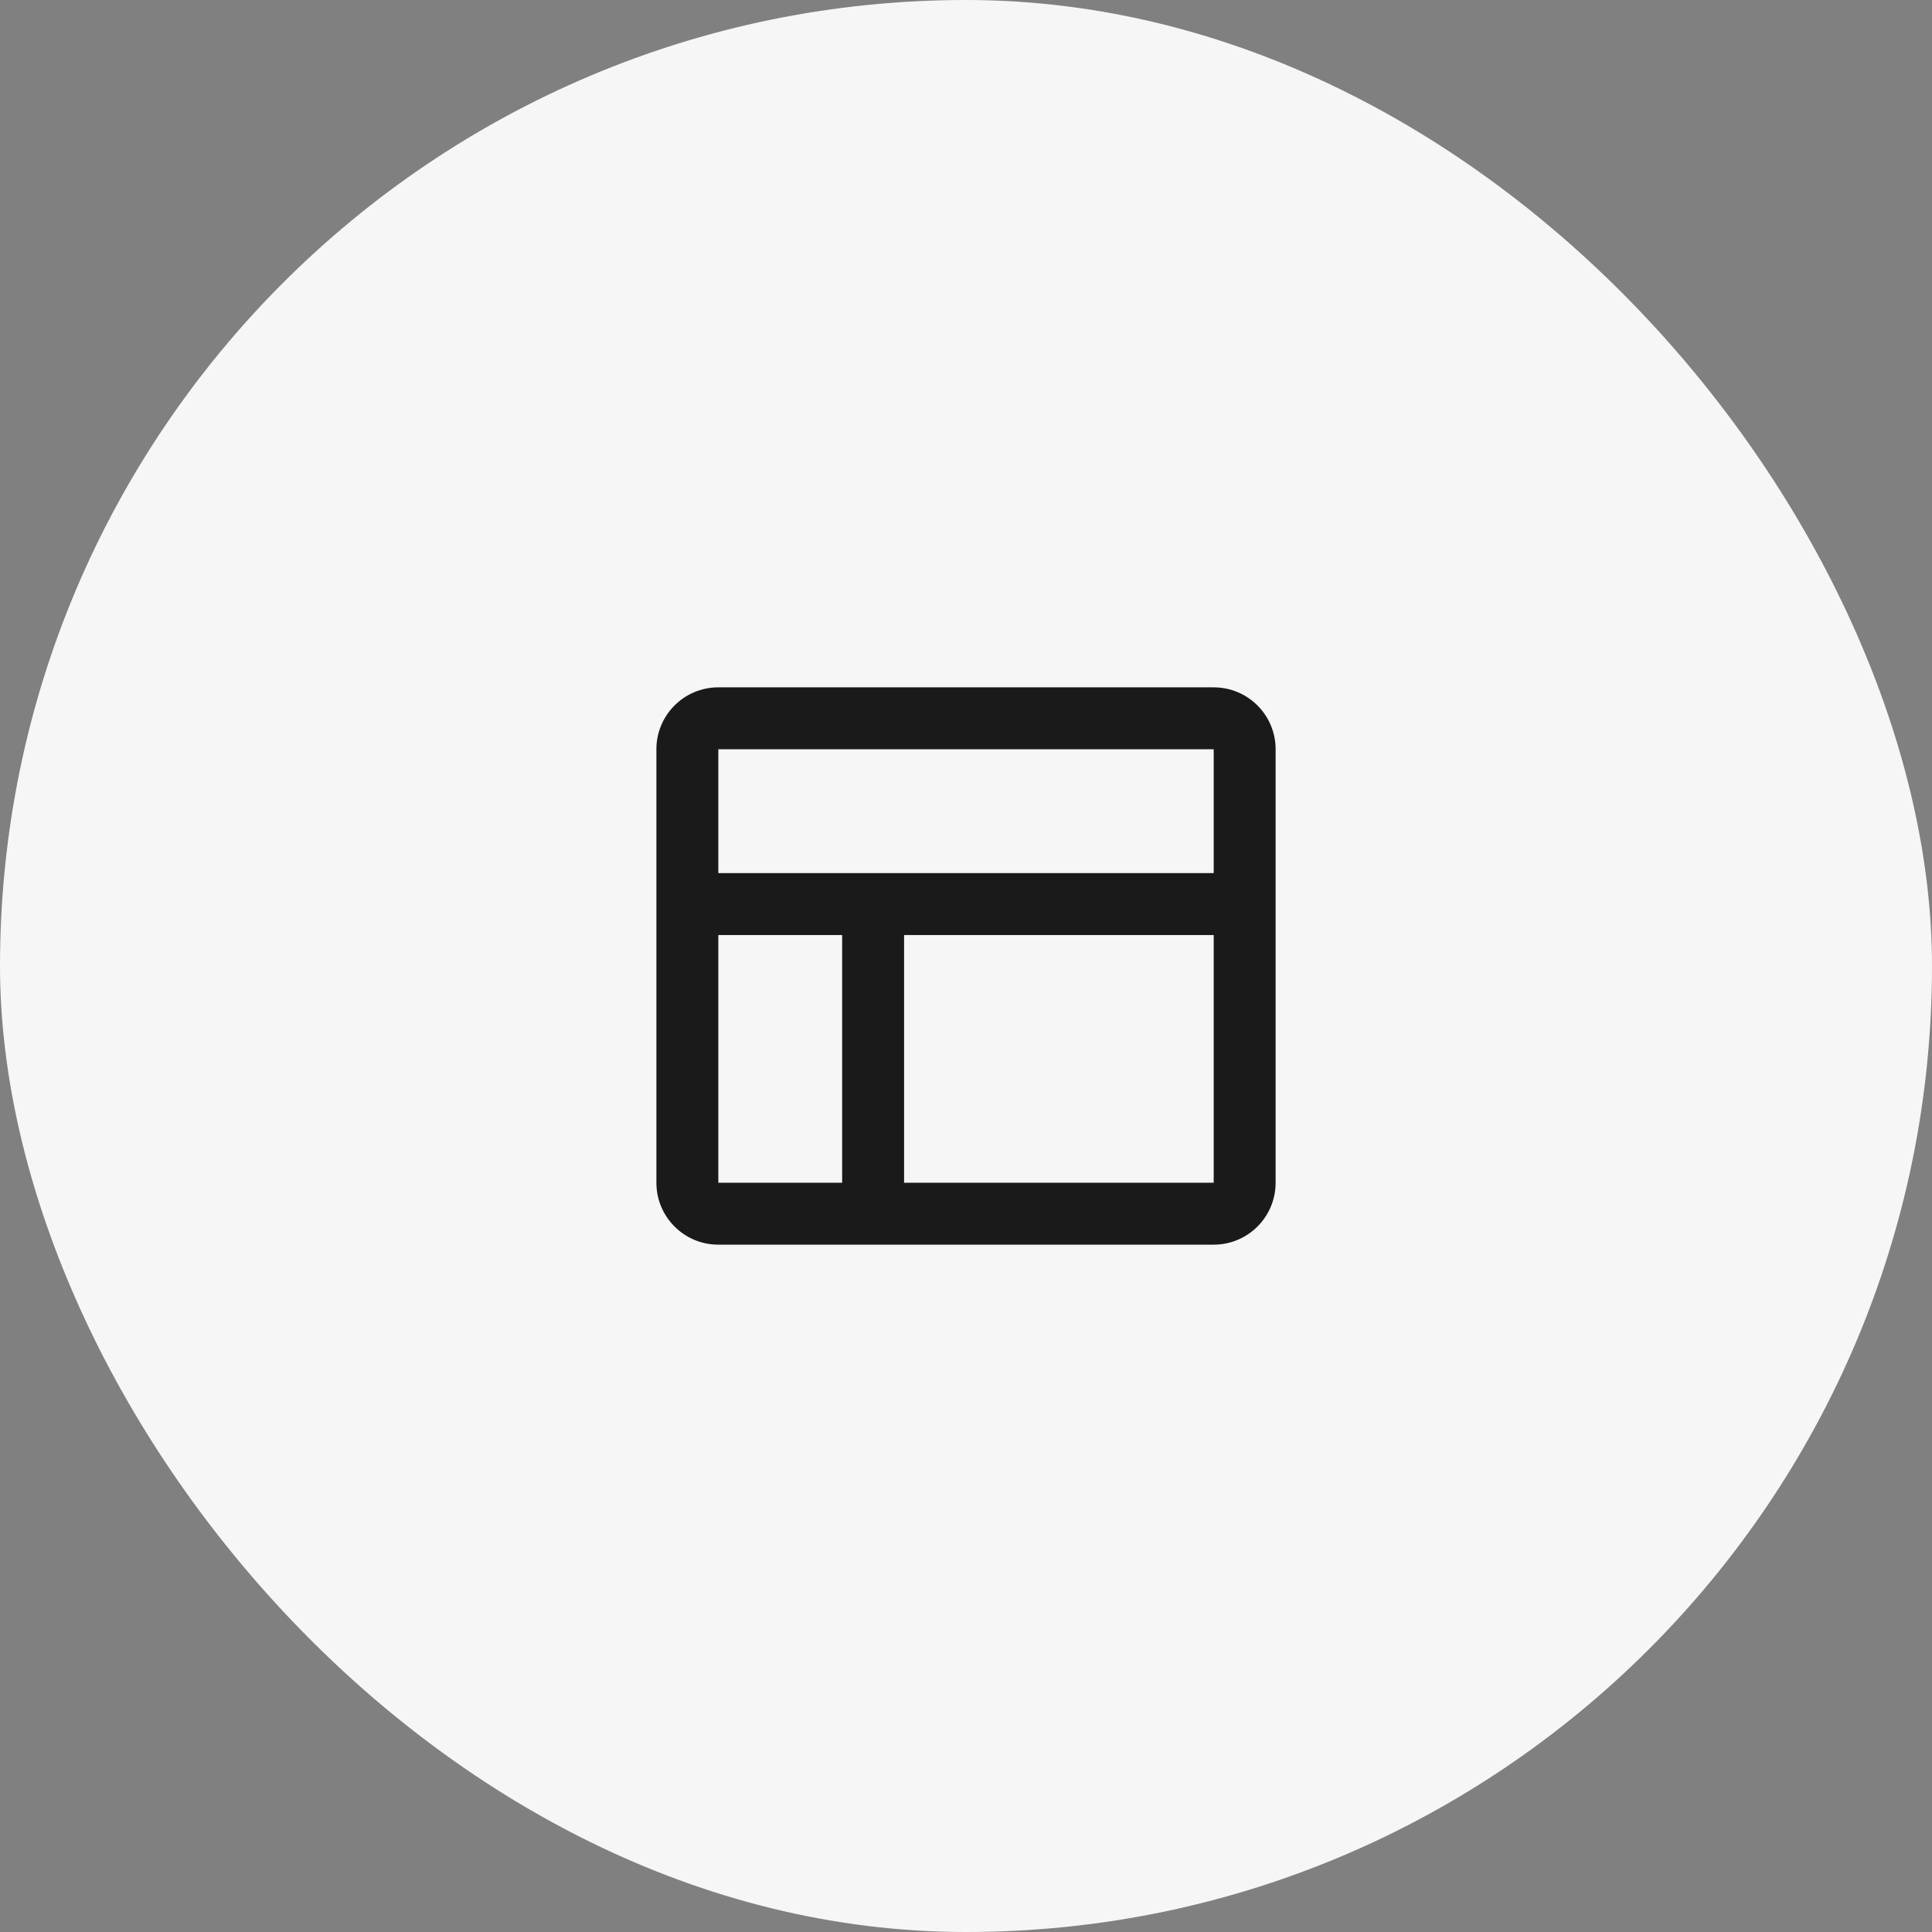
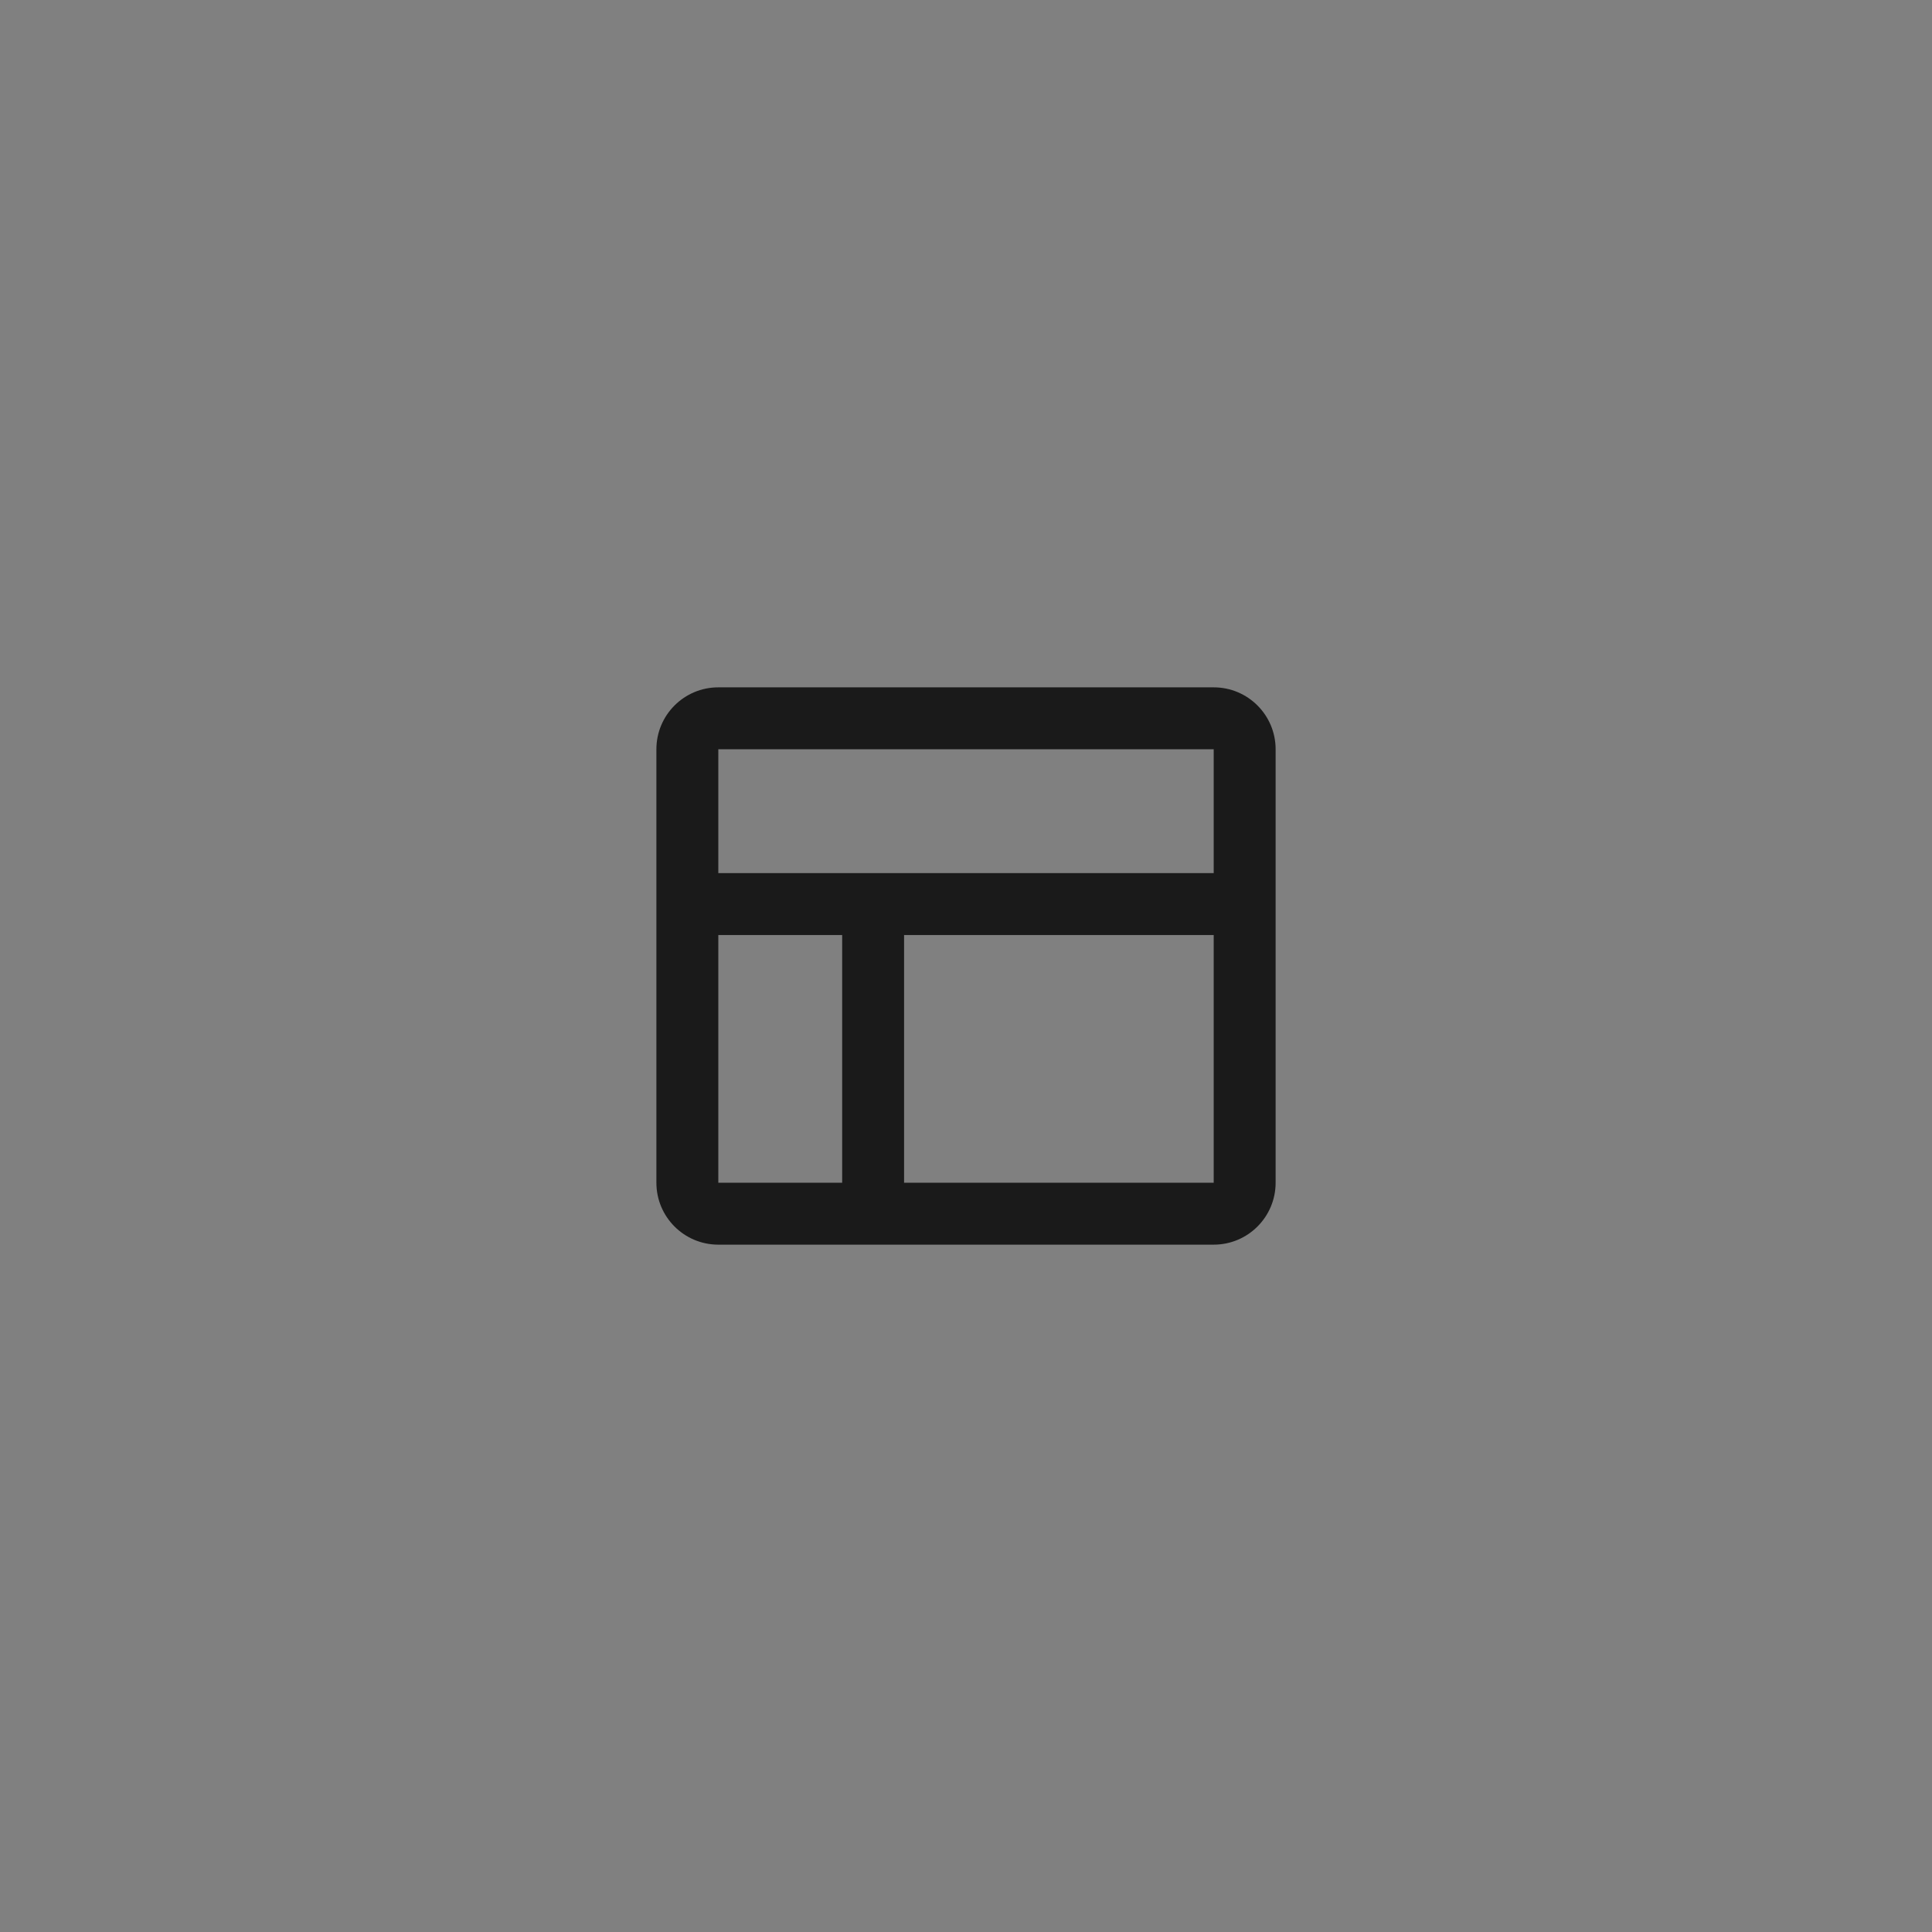
<svg xmlns="http://www.w3.org/2000/svg" width="104" height="104" viewBox="0 0 104 104" fill="none">
  <rect x="0" y="0" width="104" height="104" fill="#808080" stroke="none" />
-   <rect width="104" height="104" rx="52" fill="#F6F6F6" />
  <path d="M35.334 40.333C35.334 38.492 36.826 37 38.667 37H65.334C67.174 37 68.667 38.492 68.667 40.333V48.667V63.667C68.667 65.508 67.174 67 65.334 67H47H38.667C38.66 67 38.653 67 38.645 67C36.814 66.988 35.334 65.5 35.334 63.667V48.667V40.333ZM38.667 47H47H65.334V40.333H38.667V47ZM45.334 50.333H38.667V63.667H45.334V50.333ZM48.667 63.667H65.334V50.333H48.667V63.667Z" fill="#1A1A1A" />
</svg>